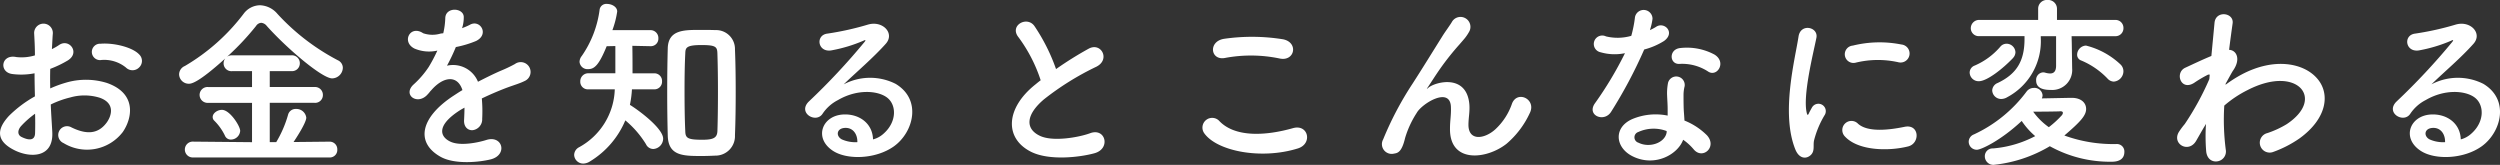
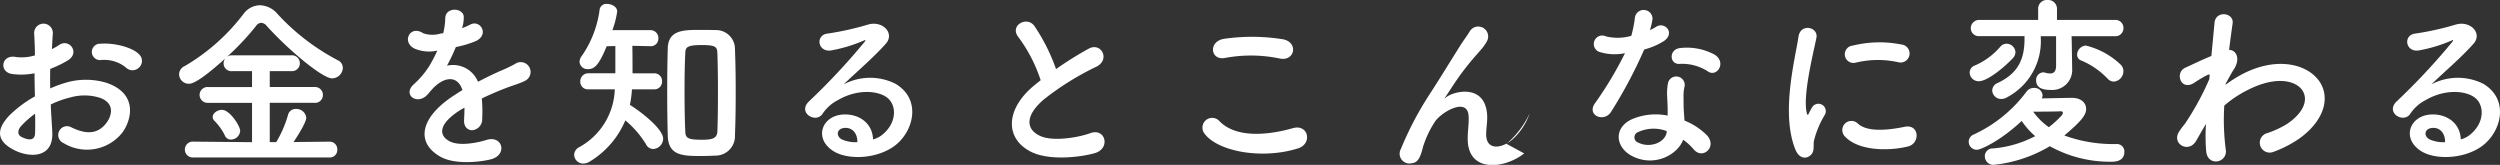
<svg xmlns="http://www.w3.org/2000/svg" width="379.162" height="25.004">
  <rect width="100%" height="100%" fill="#333333" stroke="none" />
-   <path data-name="パス 79" d="M21.112 10.22a1.36 1.36 0 0 0-.028-1.988c-1.008-1.064-3.808-1.764-5.824-1.6a1.244 1.244 0 1 0 .14 2.464 5.231 5.231 0 0 1 3.7 1.148 1.412 1.412 0 0 0 2.012-.024ZM7.7 15.848a14.229 14.229 0 0 1 2.94-1.064 7.821 7.821 0 0 1 4.536.056c2.436.9 1.652 2.884.98 3.78-1.344 1.792-3.136 1.764-5.32.7a1.335 1.335 0 1 0-1.2 2.38 6.837 6.837 0 0 0 8.988-1.68c1.428-2.072 2.184-5.852-2.436-7.448a10.744 10.744 0 0 0-6.216-.028 17.238 17.238 0 0 0-2.352.868 52.317 52.317 0 0 1 0-2.968 16.185 16.185 0 0 0 2.632-1.26c1.96-1.176.252-3.388-1.26-2.38a8.414 8.414 0 0 1-1.12.644c.056-.84.084-1.736.14-2.352a1.418 1.418 0 1 0-2.828.028c.056 1.064.112 1.96.112 3.276a6.99 6.99 0 0 1-2.828.252c-2.324-.476-2.66 2.324-.588 2.576a10.5 10.5 0 0 0 3.36-.112c0 1.12.028 2.324.056 3.5a18.035 18.035 0 0 0-3.948 2.968c-1.484 1.624-2.408 3.612.924 5.236 2.3 1.12 5.88 1.176 5.656-2.828-.06-1.204-.172-2.66-.228-4.144Zm-2.38 1.4a50.946 50.946 0 0 1 0 2.94c-.028 1.092-.84 1.176-2.044.588-.644-.308-.644-1.036-.056-1.68a13.746 13.746 0 0 1 2.1-1.848Zm44.66 6.636a1.137 1.137 0 0 0 1.176-1.2 1.152 1.152 0 0 0-1.176-1.2l-5.46.056c.42-.616 1.932-2.94 1.932-3.7a1.51 1.51 0 0 0-1.568-1.316 1.179 1.179 0 0 0-1.2.9 17.029 17.029 0 0 1-1.792 4.136h-.98v-5.964h6.8a1.175 1.175 0 0 0 1.26-1.2 1.19 1.19 0 0 0-1.26-1.2h-6.8v-2.408h3.3a1.175 1.175 0 0 0 1.26-1.2 1.19 1.19 0 0 0-1.26-1.2h-9.02a1.274 1.274 0 0 0-.756.224 39.6 39.6 0 0 0 4.4-4.676 1.007 1.007 0 0 1 .784-.476 1.194 1.194 0 0 1 .84.476c3.08 3.444 8.4 7.952 9.912 7.952a1.657 1.657 0 0 0 1.624-1.6 1.267 1.267 0 0 0-.756-1.148 33.5 33.5 0 0 1-9.156-7.028 3.63 3.63 0 0 0-2.66-1.316 3.15 3.15 0 0 0-2.492 1.316 30.551 30.551 0 0 1-8.9 7.9 1.4 1.4 0 0 0-.868 1.26 1.465 1.465 0 0 0 1.484 1.428c.392 0 1.428-.14 5.516-3.836a1.209 1.209 0 0 0-.252.728 1.184 1.184 0 0 0 1.288 1.2h3.024V13.2H31.56a1.2 1.2 0 0 0-1.288 1.2 1.215 1.215 0 0 0 1.288 1.2h6.664v5.964l-8.9-.084a1.2 1.2 0 0 0-1.288 1.2 1.2 1.2 0 0 0 1.288 1.2Zm-13.552-4.032c0-.728-1.568-3.192-2.772-3.192-.672 0-1.4.5-1.4 1.092a.742.742 0 0 0 .224.532 8.191 8.191 0 0 1 1.624 2.268.966.966 0 0 0 .924.616 1.428 1.428 0 0 0 1.4-1.316Zm33.684-15.68a5.294 5.294 0 0 0 .224-1.624c-.056-1.372-2.688-1.54-2.8.14a11.681 11.681 0 0 1-.308 2.352c-.14.028-.308.028-.42.056a4.306 4.306 0 0 1-2.632-.056c-1.96-1.316-3.332 1.316-1.316 2.324a5.655 5.655 0 0 0 3.472.308 23.341 23.341 0 0 1-1.316 2.492 13.976 13.976 0 0 1-2.268 2.632c-1.68 1.512.364 3.108 1.9 1.736a6.133 6.133 0 0 0 .644-.728l.112-.112c1.82-2.1 3.976-2.38 4.732-.028-.532.308-.98.616-1.372.868-5.068 3.332-5.74 7.112-1.96 9.24 2.184 1.232 5.992.812 7.644.392 2.576-.672 1.792-3.7-.672-2.94-1.316.42-4.06.98-5.544.224-1.568-.784-1.988-2.464 1.484-4.7.224-.14.476-.28.728-.42 0 .588-.028 1.232-.056 1.82-.084 1.092.56 1.624 1.26 1.6a1.656 1.656 0 0 0 1.484-1.736 22.372 22.372 0 0 0-.056-3.08 50.408 50.408 0 0 1 3.556-1.54c1.484-.56 2.128-.7 3.024-1.148a1.493 1.493 0 1 0-1.564-2.532 21.5 21.5 0 0 1-2.184 1.036c-1.092.476-2.268 1.064-3.416 1.652a4.081 4.081 0 0 0-4.7-2.436 28.569 28.569 0 0 0 1.344-2.828 15.747 15.747 0 0 0 3.076-.924c2.072-1.036.56-3.36-.98-2.436a9.849 9.849 0 0 1-1.176.5Zm38.332 19.432a2.961 2.961 0 0 0 3.024-3.108c.084-2.072.112-4.312.112-6.552s-.028-4.452-.112-6.44a2.861 2.861 0 0 0-2.968-2.94c-.756-.028-1.6-.028-2.408-.028-2.436 0-4.732.028-4.816 2.772-.056 2.072-.084 4.34-.084 6.636 0 2.268.028 4.536.084 6.636.084 3.052 2.3 3.08 5.152 3.08.728 0 1.428-.028 2.016-.056Zm-9.212-10.052a1.159 1.159 0 0 0 1.176-1.232 1.152 1.152 0 0 0-1.176-1.2h-3.3c0-1.2 0-2.884-.028-4.172l2.716.056h.056a1.137 1.137 0 0 0 1.176-1.2 1.189 1.189 0 0 0-1.232-1.232h-5.74a13.988 13.988 0 0 0 .728-2.828c0-.7-.812-1.148-1.54-1.148a1.025 1.025 0 0 0-1.12.812 15.9 15.9 0 0 1-2.716 7.084 1.436 1.436 0 0 0-.336.9 1.209 1.209 0 0 0 1.316 1.092c.924 0 1.624-.588 2.8-3.472l1.316-.028v4.128H89.24a1.211 1.211 0 0 0-1.232 1.26 1.145 1.145 0 0 0 1.232 1.176h4a10.361 10.361 0 0 1-5.432 8.792 1.349 1.349 0 0 0-.728 1.152 1.371 1.371 0 0 0 1.4 1.316 1.954 1.954 0 0 0 1.012-.336 13.269 13.269 0 0 0 5.348-6.216 14.71 14.71 0 0 1 3.132 3.612 1.228 1.228 0 0 0 1.12.728 1.589 1.589 0 0 0 1.484-1.568c0-1.484-3.416-4.116-5.04-5.124a15.871 15.871 0 0 0 .308-2.352Zm9.576 6.272c-.028 1.064-.56 1.372-2.3 1.372-2.212 0-2.548-.252-2.576-1.288-.084-1.792-.112-4-.112-6.188 0-1.988.028-3.976.112-5.6.028-.868.112-1.288 2.464-1.288 2.184 0 2.38.28 2.408 1.288.056 1.652.084 3.7.084 5.768s-.024 4.172-.08 5.936Zm23.6 1.316c-.084-2.52-2.184-3.864-4.424-3.78-3.3.112-4.62 3.584-1.652 5.516 2.128 1.4 6.5 1.288 9.268-.7 2.94-2.128 4.256-7.056.224-9.464a8.579 8.579 0 0 0-7.868.084c1.012-.984 2.136-1.984 3.252-3.024s2.24-2.128 3.136-3.136c1.4-1.568-.448-3.556-2.688-2.912a43.3 43.3 0 0 1-6.16 1.372c-1.9.224-1.484 3 .728 2.52a22.431 22.431 0 0 0 4.7-1.428c.224-.112.5-.224.2.168a99.193 99.193 0 0 1-8.456 9.044c-1.736 1.712 1.064 3.36 2.072 1.876a6.156 6.156 0 0 1 2.352-2.1c2.828-1.652 5.852-1.456 7.308-.476 1.6 1.064 1.68 3.724-.364 5.544a3.773 3.773 0 0 1-1.624.896Zm-2.38.42a5.038 5.038 0 0 1-2.352-.42c-.9-.476-.84-1.624.392-1.736s1.992.868 1.964 2.156Zm27.8-9.38c-.28.2-.532.42-.812.644-4.524 3.612-4.696 8.148-.664 10.188 2.772 1.4 7.448.84 9.66.224 2.492-.7 1.652-3.92-.7-3.024-1.68.616-5.684 1.344-7.644.364-2.184-1.064-2.1-3.164.672-5.516a42.086 42.086 0 0 1 7.952-4.948c2.156-1.092.7-3.78-1.2-2.716a53.413 53.413 0 0 0-4.928 3.08 28.421 28.421 0 0 0-3.276-6.524c-1.12-1.6-3.864-.084-2.408 1.708a22.77 22.77 0 0 1 3.356 6.52Zm36.264-3.304c2.268.476 2.884-2.408.532-2.912a29.726 29.726 0 0 0-8.932-.084c-2.492.364-2.128 3.332.084 2.912a21.288 21.288 0 0 1 8.316.084Zm2.748 13.636c2.268-.7 1.6-3.724-.728-3.08-4.228 1.2-8.764 1.4-11.144-1.036a1.476 1.476 0 0 0-2.324 1.816c1.932 2.72 8.648 4.036 14.196 2.3Zm31.64-.7a13.588 13.588 0 0 0 3.528-4.648c1.064-2.1-1.876-3.528-2.688-1.456a9.491 9.491 0 0 1-2.548 3.92c-1.652 1.484-4.06 1.792-4.06-.7 0-1.036.224-1.988.14-3.08-.392-4.732-5.236-3.416-6.244-2.52-.2.168-.28.224-.084-.056.616-.924 1.176-1.82 1.9-2.856a40.305 40.305 0 0 1 2.968-3.724c.308-.364.588-.672.812-.952a7.437 7.437 0 0 0 .644-.98 1.506 1.506 0 0 0-2.6-1.512c-.308.56-1.064 1.54-1.54 2.324-1.372 2.184-2.828 4.564-4.452 7.084a49.351 49.351 0 0 0-4.48 8.484 1.479 1.479 0 0 0 1.652 2.156c.564-.084 1.176-.224 1.68-2.384a14.719 14.719 0 0 1 1.764-3.8c.784-1.4 5.04-4.032 5.18-.924.056 1.26-.14 2.044-.14 3.332-.056 5.292 5.544 4.672 8.568 2.292Zm30.6-10.948c1.372.868 2.828-1.456.924-2.6a8.856 8.856 0 0 0-5.152-.98c-1.792.168-1.68 2.492-.14 2.408a7.2 7.2 0 0 1 4.372 1.172Zm-12.628-2.8a54.646 54.646 0 0 1-4.588 7.648c-1.232 1.82 1.456 2.912 2.492 1.232a70.754 70.754 0 0 0 5.012-9.436 10.7 10.7 0 0 0 3-1.288c1.792-1.288.028-3.024-1.232-2.128a8.688 8.688 0 0 1-.9.476 9.414 9.414 0 0 0 .392-1.708 1.341 1.341 0 0 0-2.66-.252 18.056 18.056 0 0 1-.56 2.828 7.475 7.475 0 0 1-3.836.084 1.282 1.282 0 1 0-.812 2.408 7.66 7.66 0 0 0 3.696.136Zm8.82 13.132a8.109 8.109 0 0 1 1.6 1.456c1.344 1.624 3.612-.364 2.016-2.128a10.159 10.159 0 0 0-3.416-2.24c-.028-.616-.084-1.2-.112-1.736-.028-.812-.028-1.512-.028-2.156a5.585 5.585 0 0 1 .168-1.316 1.286 1.286 0 0 0-2.52-.5 8.351 8.351 0 0 0-.14 1.876c.028.7.084 1.4.084 2.1v.98a9.154 9.154 0 0 0-5.376.532c-2.884 1.284-2.576 4.308.028 5.624 3.388 1.708 6.888-.252 7.7-2.492Zm-2.488-1.316c-.028.084 0 .2-.028.28-.308 1.512-2.576 2.324-4.256 1.484a.85.85 0 0 1-.028-1.624 5.614 5.614 0 0 1 4.312-.14Zm35.108-10.444a1.37 1.37 0 1 0 .476-2.688 16.9 16.9 0 0 0-7.364.168 1.318 1.318 0 1 0 .392 2.6 14.184 14.184 0 0 1 6.496-.08Zm1.516 12.768c1.848-.476 1.708-3.444-.56-2.968-2.184.448-5.544.9-7.056-.476a1.386 1.386 0 0 0-1.988 1.932c2.016 2.184 6.608 2.268 9.604 1.512Zm-14.816 1.344c.7-.616.364-1.484.532-2.24a14.118 14.118 0 0 1 1.652-3.92 1.122 1.122 0 0 0-1.96-1.092c-.112.2-.42.756-.476.9-.112.252-.224.336-.308-.028-.672-2.6 1.008-9.184 1.456-11.452.308-1.624-2.408-2.24-2.716-.168-.5 3.332-2.716 11.62-.476 17.136.564 1.368 1.596 1.48 2.296.864Zm46-11.172a1.586 1.586 0 0 0 1.456-1.568 1.432 1.432 0 0 0-.476-1.064 11.765 11.765 0 0 0-5.2-2.832 1.406 1.406 0 0 0-1.344 1.372.922.922 0 0 0 .644.9 11.8 11.8 0 0 1 3.976 2.744 1.318 1.318 0 0 0 .952.448Zm.2-6.888a1.2 1.2 0 0 0 1.26-1.232 1.2 1.2 0 0 0-1.26-1.232h-8.82V1.312a1.338 1.338 0 0 0-1.428-1.316 1.323 1.323 0 0 0-1.428 1.316V3.02h-8.9a1.267 1.267 0 0 0-1.316 1.26 1.208 1.208 0 0 0 1.316 1.2h6.832v.448c0 3.36-1.232 5.32-4.088 6.664a1.278 1.278 0 0 0-.812 1.12 1.36 1.36 0 0 0 1.372 1.3 1.833 1.833 0 0 0 .924-.28 9.617 9.617 0 0 0 5.068-9.044v-.2h2.324v4.48c0 .9-.392 1.176-.9 1.176a2.911 2.911 0 0 1-.812-.14 1.05 1.05 0 0 0-.28-.028 1.137 1.137 0 0 0-1.032 1.236c0 1.344 1.456 1.428 2.24 1.428a3.026 3.026 0 0 0 3.22-3.276v-.056l-.056-3.724-.028-1.092Zm-15.484 3.3a1.307 1.307 0 0 0 .364-.868 1.353 1.353 0 0 0-1.344-1.288 1.225 1.225 0 0 0-.924.42 10.7 10.7 0 0 1-3.892 2.884 1.15 1.15 0 0 0-.784 1.064 1.352 1.352 0 0 0 1.4 1.316c1.236.004 3.672-1.928 5.184-3.524Zm5.572 13.384a18.773 18.773 0 0 0 9.412 2.356c1.064 0 1.9-.392 1.9-1.484a1.13 1.13 0 0 0-1.148-1.2 21.683 21.683 0 0 1-7.952-1.292c2.492-2.128 3.3-3.052 3.3-4.032 0-.9-.728-1.68-2.184-1.68-.448 0-2.884.056-4.536.084a1.1 1.1 0 0 0 .112-.5 1.226 1.226 0 0 0-1.316-1.092 1.376 1.376 0 0 0-1.092.532 20.852 20.852 0 0 1-8.008 6.524 1.2 1.2 0 0 0-.784 1.092 1.224 1.224 0 0 0 1.24 1.232c.616 0 3.556-1.344 6.8-4.368a11.153 11.153 0 0 0 2.044 2.3 16.649 16.649 0 0 1-6.408 1.868 1.173 1.173 0 0 0-1.232 1.176 1.3 1.3 0 0 0 1.316 1.316 20.726 20.726 0 0 0 8.54-2.828Zm-2.52-5.236c1.624 0 3.948-.028 4.088-.056h.084c.168 0 .336.056.336.252a.708.708 0 0 1-.2.392 14.773 14.773 0 0 1-1.932 1.764 10 10 0 0 1-2.372-2.348Zm26.212 1.852a28.225 28.225 0 0 0 .028 4.144c.112 1.2.924 1.652 1.68 1.54a1.51 1.51 0 0 0 1.288-1.792 35.356 35.356 0 0 1-.224-6.664 16.785 16.785 0 0 1 3.528-2.352c3.864-1.988 6.776-1.6 8.036-.308 1.232 1.288.9 3.472-2.072 5.46a14.276 14.276 0 0 1-2.968 1.372 1.5 1.5 0 1 0 .9 2.856A17.152 17.152 0 0 0 348.744 21c4.228-3.052 4.7-6.832 2.66-9.128-2.016-2.3-6.468-3.22-11.452-.56a18.964 18.964 0 0 0-2.408 1.54v-.14c.56-1.008.98-1.792 1.12-1.988 1.26-1.792.5-3.136-.588-3.164.2-1.624.392-3 .532-4 .252-1.652-2.576-2.044-2.744-.084-.112 1.2-.28 2.968-.476 5.012-1.428.588-2.94 1.316-3.976 1.792-1.6.756-.672 3.556 1.344 2.3a18.247 18.247 0 0 1 2.016-1.2.462.462 0 0 1 .364-.056l-.056.672a42.291 42.291 0 0 1-3.728 6.816 11.36 11.36 0 0 0-.84 1.12c-1.232 1.852 1.428 3.42 2.58 1.404.5-.868.924-1.624 1.316-2.268Zm38.64 2.352c-.084-2.52-2.184-3.864-4.424-3.78-3.3.112-4.62 3.584-1.652 5.516 2.128 1.4 6.5 1.288 9.268-.7 2.94-2.128 4.256-7.056.224-9.464a8.579 8.579 0 0 0-7.868.084c1.008-.98 2.128-1.988 3.248-3.024s2.24-2.128 3.136-3.136c1.4-1.568-.448-3.556-2.688-2.912a43.3 43.3 0 0 1-6.16 1.372c-1.9.224-1.484 3 .728 2.52a22.431 22.431 0 0 0 4.7-1.428c.224-.112.5-.224.2.168a99.193 99.193 0 0 1-8.456 9.044c-1.736 1.708 1.064 3.36 2.072 1.876a6.156 6.156 0 0 1 2.352-2.1c2.828-1.652 5.852-1.456 7.308-.476 1.6 1.064 1.68 3.724-.364 5.544a3.773 3.773 0 0 1-1.624.896Zm-2.38.42a5.038 5.038 0 0 1-2.352-.42c-.9-.476-.84-1.624.392-1.736s1.988.868 1.96 2.156Z" fill="#fff" />
+   <path data-name="パス 79" d="M21.112 10.22a1.36 1.36 0 0 0-.028-1.988c-1.008-1.064-3.808-1.764-5.824-1.6a1.244 1.244 0 1 0 .14 2.464 5.231 5.231 0 0 1 3.7 1.148 1.412 1.412 0 0 0 2.012-.024ZM7.7 15.848a14.229 14.229 0 0 1 2.94-1.064 7.821 7.821 0 0 1 4.536.056c2.436.9 1.652 2.884.98 3.78-1.344 1.792-3.136 1.764-5.32.7a1.335 1.335 0 1 0-1.2 2.38 6.837 6.837 0 0 0 8.988-1.68c1.428-2.072 2.184-5.852-2.436-7.448a10.744 10.744 0 0 0-6.216-.028 17.238 17.238 0 0 0-2.352.868 52.317 52.317 0 0 1 0-2.968 16.185 16.185 0 0 0 2.632-1.26c1.96-1.176.252-3.388-1.26-2.38a8.414 8.414 0 0 1-1.12.644c.056-.84.084-1.736.14-2.352a1.418 1.418 0 1 0-2.828.028c.056 1.064.112 1.96.112 3.276a6.99 6.99 0 0 1-2.828.252c-2.324-.476-2.66 2.324-.588 2.576a10.5 10.5 0 0 0 3.36-.112c0 1.12.028 2.324.056 3.5a18.035 18.035 0 0 0-3.948 2.968c-1.484 1.624-2.408 3.612.924 5.236 2.3 1.12 5.88 1.176 5.656-2.828-.06-1.204-.172-2.66-.228-4.144Zm-2.38 1.4a50.946 50.946 0 0 1 0 2.94c-.028 1.092-.84 1.176-2.044.588-.644-.308-.644-1.036-.056-1.68a13.746 13.746 0 0 1 2.1-1.848Zm44.66 6.636a1.137 1.137 0 0 0 1.176-1.2 1.152 1.152 0 0 0-1.176-1.2l-5.46.056c.42-.616 1.932-2.94 1.932-3.7a1.51 1.51 0 0 0-1.568-1.316 1.179 1.179 0 0 0-1.2.9 17.029 17.029 0 0 1-1.792 4.136h-.98v-5.964h6.8a1.175 1.175 0 0 0 1.26-1.2 1.19 1.19 0 0 0-1.26-1.2h-6.8v-2.408h3.3a1.175 1.175 0 0 0 1.26-1.2 1.19 1.19 0 0 0-1.26-1.2h-9.02a1.274 1.274 0 0 0-.756.224 39.6 39.6 0 0 0 4.4-4.676 1.007 1.007 0 0 1 .784-.476 1.194 1.194 0 0 1 .84.476c3.08 3.444 8.4 7.952 9.912 7.952a1.657 1.657 0 0 0 1.624-1.6 1.267 1.267 0 0 0-.756-1.148 33.5 33.5 0 0 1-9.156-7.028 3.63 3.63 0 0 0-2.66-1.316 3.15 3.15 0 0 0-2.492 1.316 30.551 30.551 0 0 1-8.9 7.9 1.4 1.4 0 0 0-.868 1.26 1.465 1.465 0 0 0 1.484 1.428c.392 0 1.428-.14 5.516-3.836a1.209 1.209 0 0 0-.252.728 1.184 1.184 0 0 0 1.288 1.2h3.024V13.2H31.56a1.2 1.2 0 0 0-1.288 1.2 1.215 1.215 0 0 0 1.288 1.2h6.664v5.964l-8.9-.084a1.2 1.2 0 0 0-1.288 1.2 1.2 1.2 0 0 0 1.288 1.2Zm-13.552-4.032c0-.728-1.568-3.192-2.772-3.192-.672 0-1.4.5-1.4 1.092a.742.742 0 0 0 .224.532 8.191 8.191 0 0 1 1.624 2.268.966.966 0 0 0 .924.616 1.428 1.428 0 0 0 1.4-1.316Zm33.684-15.68a5.294 5.294 0 0 0 .224-1.624c-.056-1.372-2.688-1.54-2.8.14a11.681 11.681 0 0 1-.308 2.352c-.14.028-.308.028-.42.056a4.306 4.306 0 0 1-2.632-.056c-1.96-1.316-3.332 1.316-1.316 2.324a5.655 5.655 0 0 0 3.472.308 23.341 23.341 0 0 1-1.316 2.492 13.976 13.976 0 0 1-2.268 2.632c-1.68 1.512.364 3.108 1.9 1.736a6.133 6.133 0 0 0 .644-.728l.112-.112c1.82-2.1 3.976-2.38 4.732-.028-.532.308-.98.616-1.372.868-5.068 3.332-5.74 7.112-1.96 9.24 2.184 1.232 5.992.812 7.644.392 2.576-.672 1.792-3.7-.672-2.94-1.316.42-4.06.98-5.544.224-1.568-.784-1.988-2.464 1.484-4.7.224-.14.476-.28.728-.42 0 .588-.028 1.232-.056 1.82-.084 1.092.56 1.624 1.26 1.6a1.656 1.656 0 0 0 1.484-1.736 22.372 22.372 0 0 0-.056-3.08 50.408 50.408 0 0 1 3.556-1.54c1.484-.56 2.128-.7 3.024-1.148a1.493 1.493 0 1 0-1.564-2.532 21.5 21.5 0 0 1-2.184 1.036c-1.092.476-2.268 1.064-3.416 1.652a4.081 4.081 0 0 0-4.7-2.436 28.569 28.569 0 0 0 1.344-2.828 15.747 15.747 0 0 0 3.076-.924c2.072-1.036.56-3.36-.98-2.436a9.849 9.849 0 0 1-1.176.5Zm38.332 19.432a2.961 2.961 0 0 0 3.024-3.108c.084-2.072.112-4.312.112-6.552s-.028-4.452-.112-6.44a2.861 2.861 0 0 0-2.968-2.94c-.756-.028-1.6-.028-2.408-.028-2.436 0-4.732.028-4.816 2.772-.056 2.072-.084 4.34-.084 6.636 0 2.268.028 4.536.084 6.636.084 3.052 2.3 3.08 5.152 3.08.728 0 1.428-.028 2.016-.056Zm-9.212-10.052a1.159 1.159 0 0 0 1.176-1.232 1.152 1.152 0 0 0-1.176-1.2h-3.3c0-1.2 0-2.884-.028-4.172l2.716.056h.056a1.137 1.137 0 0 0 1.176-1.2 1.189 1.189 0 0 0-1.232-1.232h-5.74a13.988 13.988 0 0 0 .728-2.828c0-.7-.812-1.148-1.54-1.148a1.025 1.025 0 0 0-1.12.812 15.9 15.9 0 0 1-2.716 7.084 1.436 1.436 0 0 0-.336.9 1.209 1.209 0 0 0 1.316 1.092c.924 0 1.624-.588 2.8-3.472l1.316-.028v4.128H89.24a1.211 1.211 0 0 0-1.232 1.26 1.145 1.145 0 0 0 1.232 1.176h4a10.361 10.361 0 0 1-5.432 8.792 1.349 1.349 0 0 0-.728 1.152 1.371 1.371 0 0 0 1.4 1.316 1.954 1.954 0 0 0 1.012-.336 13.269 13.269 0 0 0 5.348-6.216 14.71 14.71 0 0 1 3.132 3.612 1.228 1.228 0 0 0 1.12.728 1.589 1.589 0 0 0 1.484-1.568c0-1.484-3.416-4.116-5.04-5.124a15.871 15.871 0 0 0 .308-2.352Zm9.576 6.272c-.028 1.064-.56 1.372-2.3 1.372-2.212 0-2.548-.252-2.576-1.288-.084-1.792-.112-4-.112-6.188 0-1.988.028-3.976.112-5.6.028-.868.112-1.288 2.464-1.288 2.184 0 2.38.28 2.408 1.288.056 1.652.084 3.7.084 5.768s-.024 4.172-.08 5.936Zm23.6 1.316c-.084-2.52-2.184-3.864-4.424-3.78-3.3.112-4.62 3.584-1.652 5.516 2.128 1.4 6.5 1.288 9.268-.7 2.94-2.128 4.256-7.056.224-9.464a8.579 8.579 0 0 0-7.868.084c1.012-.984 2.136-1.984 3.252-3.024s2.24-2.128 3.136-3.136c1.4-1.568-.448-3.556-2.688-2.912a43.3 43.3 0 0 1-6.16 1.372c-1.9.224-1.484 3 .728 2.52a22.431 22.431 0 0 0 4.7-1.428c.224-.112.5-.224.2.168a99.193 99.193 0 0 1-8.456 9.044c-1.736 1.712 1.064 3.36 2.072 1.876a6.156 6.156 0 0 1 2.352-2.1c2.828-1.652 5.852-1.456 7.308-.476 1.6 1.064 1.68 3.724-.364 5.544a3.773 3.773 0 0 1-1.624.896Zm-2.38.42a5.038 5.038 0 0 1-2.352-.42c-.9-.476-.84-1.624.392-1.736s1.992.868 1.964 2.156Zm27.8-9.38c-.28.2-.532.42-.812.644-4.524 3.612-4.696 8.148-.664 10.188 2.772 1.4 7.448.84 9.66.224 2.492-.7 1.652-3.92-.7-3.024-1.68.616-5.684 1.344-7.644.364-2.184-1.064-2.1-3.164.672-5.516a42.086 42.086 0 0 1 7.952-4.948c2.156-1.092.7-3.78-1.2-2.716a53.413 53.413 0 0 0-4.928 3.08 28.421 28.421 0 0 0-3.276-6.524c-1.12-1.6-3.864-.084-2.408 1.708a22.77 22.77 0 0 1 3.356 6.52Zm36.264-3.304c2.268.476 2.884-2.408.532-2.912a29.726 29.726 0 0 0-8.932-.084c-2.492.364-2.128 3.332.084 2.912a21.288 21.288 0 0 1 8.316.084Zm2.748 13.636c2.268-.7 1.6-3.724-.728-3.08-4.228 1.2-8.764 1.4-11.144-1.036a1.476 1.476 0 0 0-2.324 1.816c1.932 2.72 8.648 4.036 14.196 2.3Zm31.64-.7a13.588 13.588 0 0 0 3.528-4.648a9.491 9.491 0 0 1-2.548 3.92c-1.652 1.484-4.06 1.792-4.06-.7 0-1.036.224-1.988.14-3.08-.392-4.732-5.236-3.416-6.244-2.52-.2.168-.28.224-.084-.056.616-.924 1.176-1.82 1.9-2.856a40.305 40.305 0 0 1 2.968-3.724c.308-.364.588-.672.812-.952a7.437 7.437 0 0 0 .644-.98 1.506 1.506 0 0 0-2.6-1.512c-.308.56-1.064 1.54-1.54 2.324-1.372 2.184-2.828 4.564-4.452 7.084a49.351 49.351 0 0 0-4.48 8.484 1.479 1.479 0 0 0 1.652 2.156c.564-.084 1.176-.224 1.68-2.384a14.719 14.719 0 0 1 1.764-3.8c.784-1.4 5.04-4.032 5.18-.924.056 1.26-.14 2.044-.14 3.332-.056 5.292 5.544 4.672 8.568 2.292Zm30.6-10.948c1.372.868 2.828-1.456.924-2.6a8.856 8.856 0 0 0-5.152-.98c-1.792.168-1.68 2.492-.14 2.408a7.2 7.2 0 0 1 4.372 1.172Zm-12.628-2.8a54.646 54.646 0 0 1-4.588 7.648c-1.232 1.82 1.456 2.912 2.492 1.232a70.754 70.754 0 0 0 5.012-9.436 10.7 10.7 0 0 0 3-1.288c1.792-1.288.028-3.024-1.232-2.128a8.688 8.688 0 0 1-.9.476 9.414 9.414 0 0 0 .392-1.708 1.341 1.341 0 0 0-2.66-.252 18.056 18.056 0 0 1-.56 2.828 7.475 7.475 0 0 1-3.836.084 1.282 1.282 0 1 0-.812 2.408 7.66 7.66 0 0 0 3.696.136Zm8.82 13.132a8.109 8.109 0 0 1 1.6 1.456c1.344 1.624 3.612-.364 2.016-2.128a10.159 10.159 0 0 0-3.416-2.24c-.028-.616-.084-1.2-.112-1.736-.028-.812-.028-1.512-.028-2.156a5.585 5.585 0 0 1 .168-1.316 1.286 1.286 0 0 0-2.52-.5 8.351 8.351 0 0 0-.14 1.876c.028.7.084 1.4.084 2.1v.98a9.154 9.154 0 0 0-5.376.532c-2.884 1.284-2.576 4.308.028 5.624 3.388 1.708 6.888-.252 7.7-2.492Zm-2.488-1.316c-.028.084 0 .2-.028.28-.308 1.512-2.576 2.324-4.256 1.484a.85.85 0 0 1-.028-1.624 5.614 5.614 0 0 1 4.312-.14Zm35.108-10.444a1.37 1.37 0 1 0 .476-2.688 16.9 16.9 0 0 0-7.364.168 1.318 1.318 0 1 0 .392 2.6 14.184 14.184 0 0 1 6.496-.08Zm1.516 12.768c1.848-.476 1.708-3.444-.56-2.968-2.184.448-5.544.9-7.056-.476a1.386 1.386 0 0 0-1.988 1.932c2.016 2.184 6.608 2.268 9.604 1.512Zm-14.816 1.344c.7-.616.364-1.484.532-2.24a14.118 14.118 0 0 1 1.652-3.92 1.122 1.122 0 0 0-1.96-1.092c-.112.2-.42.756-.476.9-.112.252-.224.336-.308-.028-.672-2.6 1.008-9.184 1.456-11.452.308-1.624-2.408-2.24-2.716-.168-.5 3.332-2.716 11.62-.476 17.136.564 1.368 1.596 1.48 2.296.864Zm46-11.172a1.586 1.586 0 0 0 1.456-1.568 1.432 1.432 0 0 0-.476-1.064 11.765 11.765 0 0 0-5.2-2.832 1.406 1.406 0 0 0-1.344 1.372.922.922 0 0 0 .644.9 11.8 11.8 0 0 1 3.976 2.744 1.318 1.318 0 0 0 .952.448Zm.2-6.888a1.2 1.2 0 0 0 1.26-1.232 1.2 1.2 0 0 0-1.26-1.232h-8.82V1.312a1.338 1.338 0 0 0-1.428-1.316 1.323 1.323 0 0 0-1.428 1.316V3.02h-8.9a1.267 1.267 0 0 0-1.316 1.26 1.208 1.208 0 0 0 1.316 1.2h6.832v.448c0 3.36-1.232 5.32-4.088 6.664a1.278 1.278 0 0 0-.812 1.12 1.36 1.36 0 0 0 1.372 1.3 1.833 1.833 0 0 0 .924-.28 9.617 9.617 0 0 0 5.068-9.044v-.2h2.324v4.48c0 .9-.392 1.176-.9 1.176a2.911 2.911 0 0 1-.812-.14 1.05 1.05 0 0 0-.28-.028 1.137 1.137 0 0 0-1.032 1.236c0 1.344 1.456 1.428 2.24 1.428a3.026 3.026 0 0 0 3.22-3.276v-.056l-.056-3.724-.028-1.092Zm-15.484 3.3a1.307 1.307 0 0 0 .364-.868 1.353 1.353 0 0 0-1.344-1.288 1.225 1.225 0 0 0-.924.42 10.7 10.7 0 0 1-3.892 2.884 1.15 1.15 0 0 0-.784 1.064 1.352 1.352 0 0 0 1.4 1.316c1.236.004 3.672-1.928 5.184-3.524Zm5.572 13.384a18.773 18.773 0 0 0 9.412 2.356c1.064 0 1.9-.392 1.9-1.484a1.13 1.13 0 0 0-1.148-1.2 21.683 21.683 0 0 1-7.952-1.292c2.492-2.128 3.3-3.052 3.3-4.032 0-.9-.728-1.68-2.184-1.68-.448 0-2.884.056-4.536.084a1.1 1.1 0 0 0 .112-.5 1.226 1.226 0 0 0-1.316-1.092 1.376 1.376 0 0 0-1.092.532 20.852 20.852 0 0 1-8.008 6.524 1.2 1.2 0 0 0-.784 1.092 1.224 1.224 0 0 0 1.24 1.232c.616 0 3.556-1.344 6.8-4.368a11.153 11.153 0 0 0 2.044 2.3 16.649 16.649 0 0 1-6.408 1.868 1.173 1.173 0 0 0-1.232 1.176 1.3 1.3 0 0 0 1.316 1.316 20.726 20.726 0 0 0 8.54-2.828Zm-2.52-5.236c1.624 0 3.948-.028 4.088-.056h.084c.168 0 .336.056.336.252a.708.708 0 0 1-.2.392 14.773 14.773 0 0 1-1.932 1.764 10 10 0 0 1-2.372-2.348Zm26.212 1.852a28.225 28.225 0 0 0 .028 4.144c.112 1.2.924 1.652 1.68 1.54a1.51 1.51 0 0 0 1.288-1.792 35.356 35.356 0 0 1-.224-6.664 16.785 16.785 0 0 1 3.528-2.352c3.864-1.988 6.776-1.6 8.036-.308 1.232 1.288.9 3.472-2.072 5.46a14.276 14.276 0 0 1-2.968 1.372 1.5 1.5 0 1 0 .9 2.856A17.152 17.152 0 0 0 348.744 21c4.228-3.052 4.7-6.832 2.66-9.128-2.016-2.3-6.468-3.22-11.452-.56a18.964 18.964 0 0 0-2.408 1.54v-.14c.56-1.008.98-1.792 1.12-1.988 1.26-1.792.5-3.136-.588-3.164.2-1.624.392-3 .532-4 .252-1.652-2.576-2.044-2.744-.084-.112 1.2-.28 2.968-.476 5.012-1.428.588-2.94 1.316-3.976 1.792-1.6.756-.672 3.556 1.344 2.3a18.247 18.247 0 0 1 2.016-1.2.462.462 0 0 1 .364-.056l-.056.672a42.291 42.291 0 0 1-3.728 6.816 11.36 11.36 0 0 0-.84 1.12c-1.232 1.852 1.428 3.42 2.58 1.404.5-.868.924-1.624 1.316-2.268Zm38.64 2.352c-.084-2.52-2.184-3.864-4.424-3.78-3.3.112-4.62 3.584-1.652 5.516 2.128 1.4 6.5 1.288 9.268-.7 2.94-2.128 4.256-7.056.224-9.464a8.579 8.579 0 0 0-7.868.084c1.008-.98 2.128-1.988 3.248-3.024s2.24-2.128 3.136-3.136c1.4-1.568-.448-3.556-2.688-2.912a43.3 43.3 0 0 1-6.16 1.372c-1.9.224-1.484 3 .728 2.52a22.431 22.431 0 0 0 4.7-1.428c.224-.112.5-.224.2.168a99.193 99.193 0 0 1-8.456 9.044c-1.736 1.708 1.064 3.36 2.072 1.876a6.156 6.156 0 0 1 2.352-2.1c2.828-1.652 5.852-1.456 7.308-.476 1.6 1.064 1.68 3.724-.364 5.544a3.773 3.773 0 0 1-1.624.896Zm-2.38.42a5.038 5.038 0 0 1-2.352-.42c-.9-.476-.84-1.624.392-1.736s1.988.868 1.96 2.156Z" fill="#fff" />
</svg>